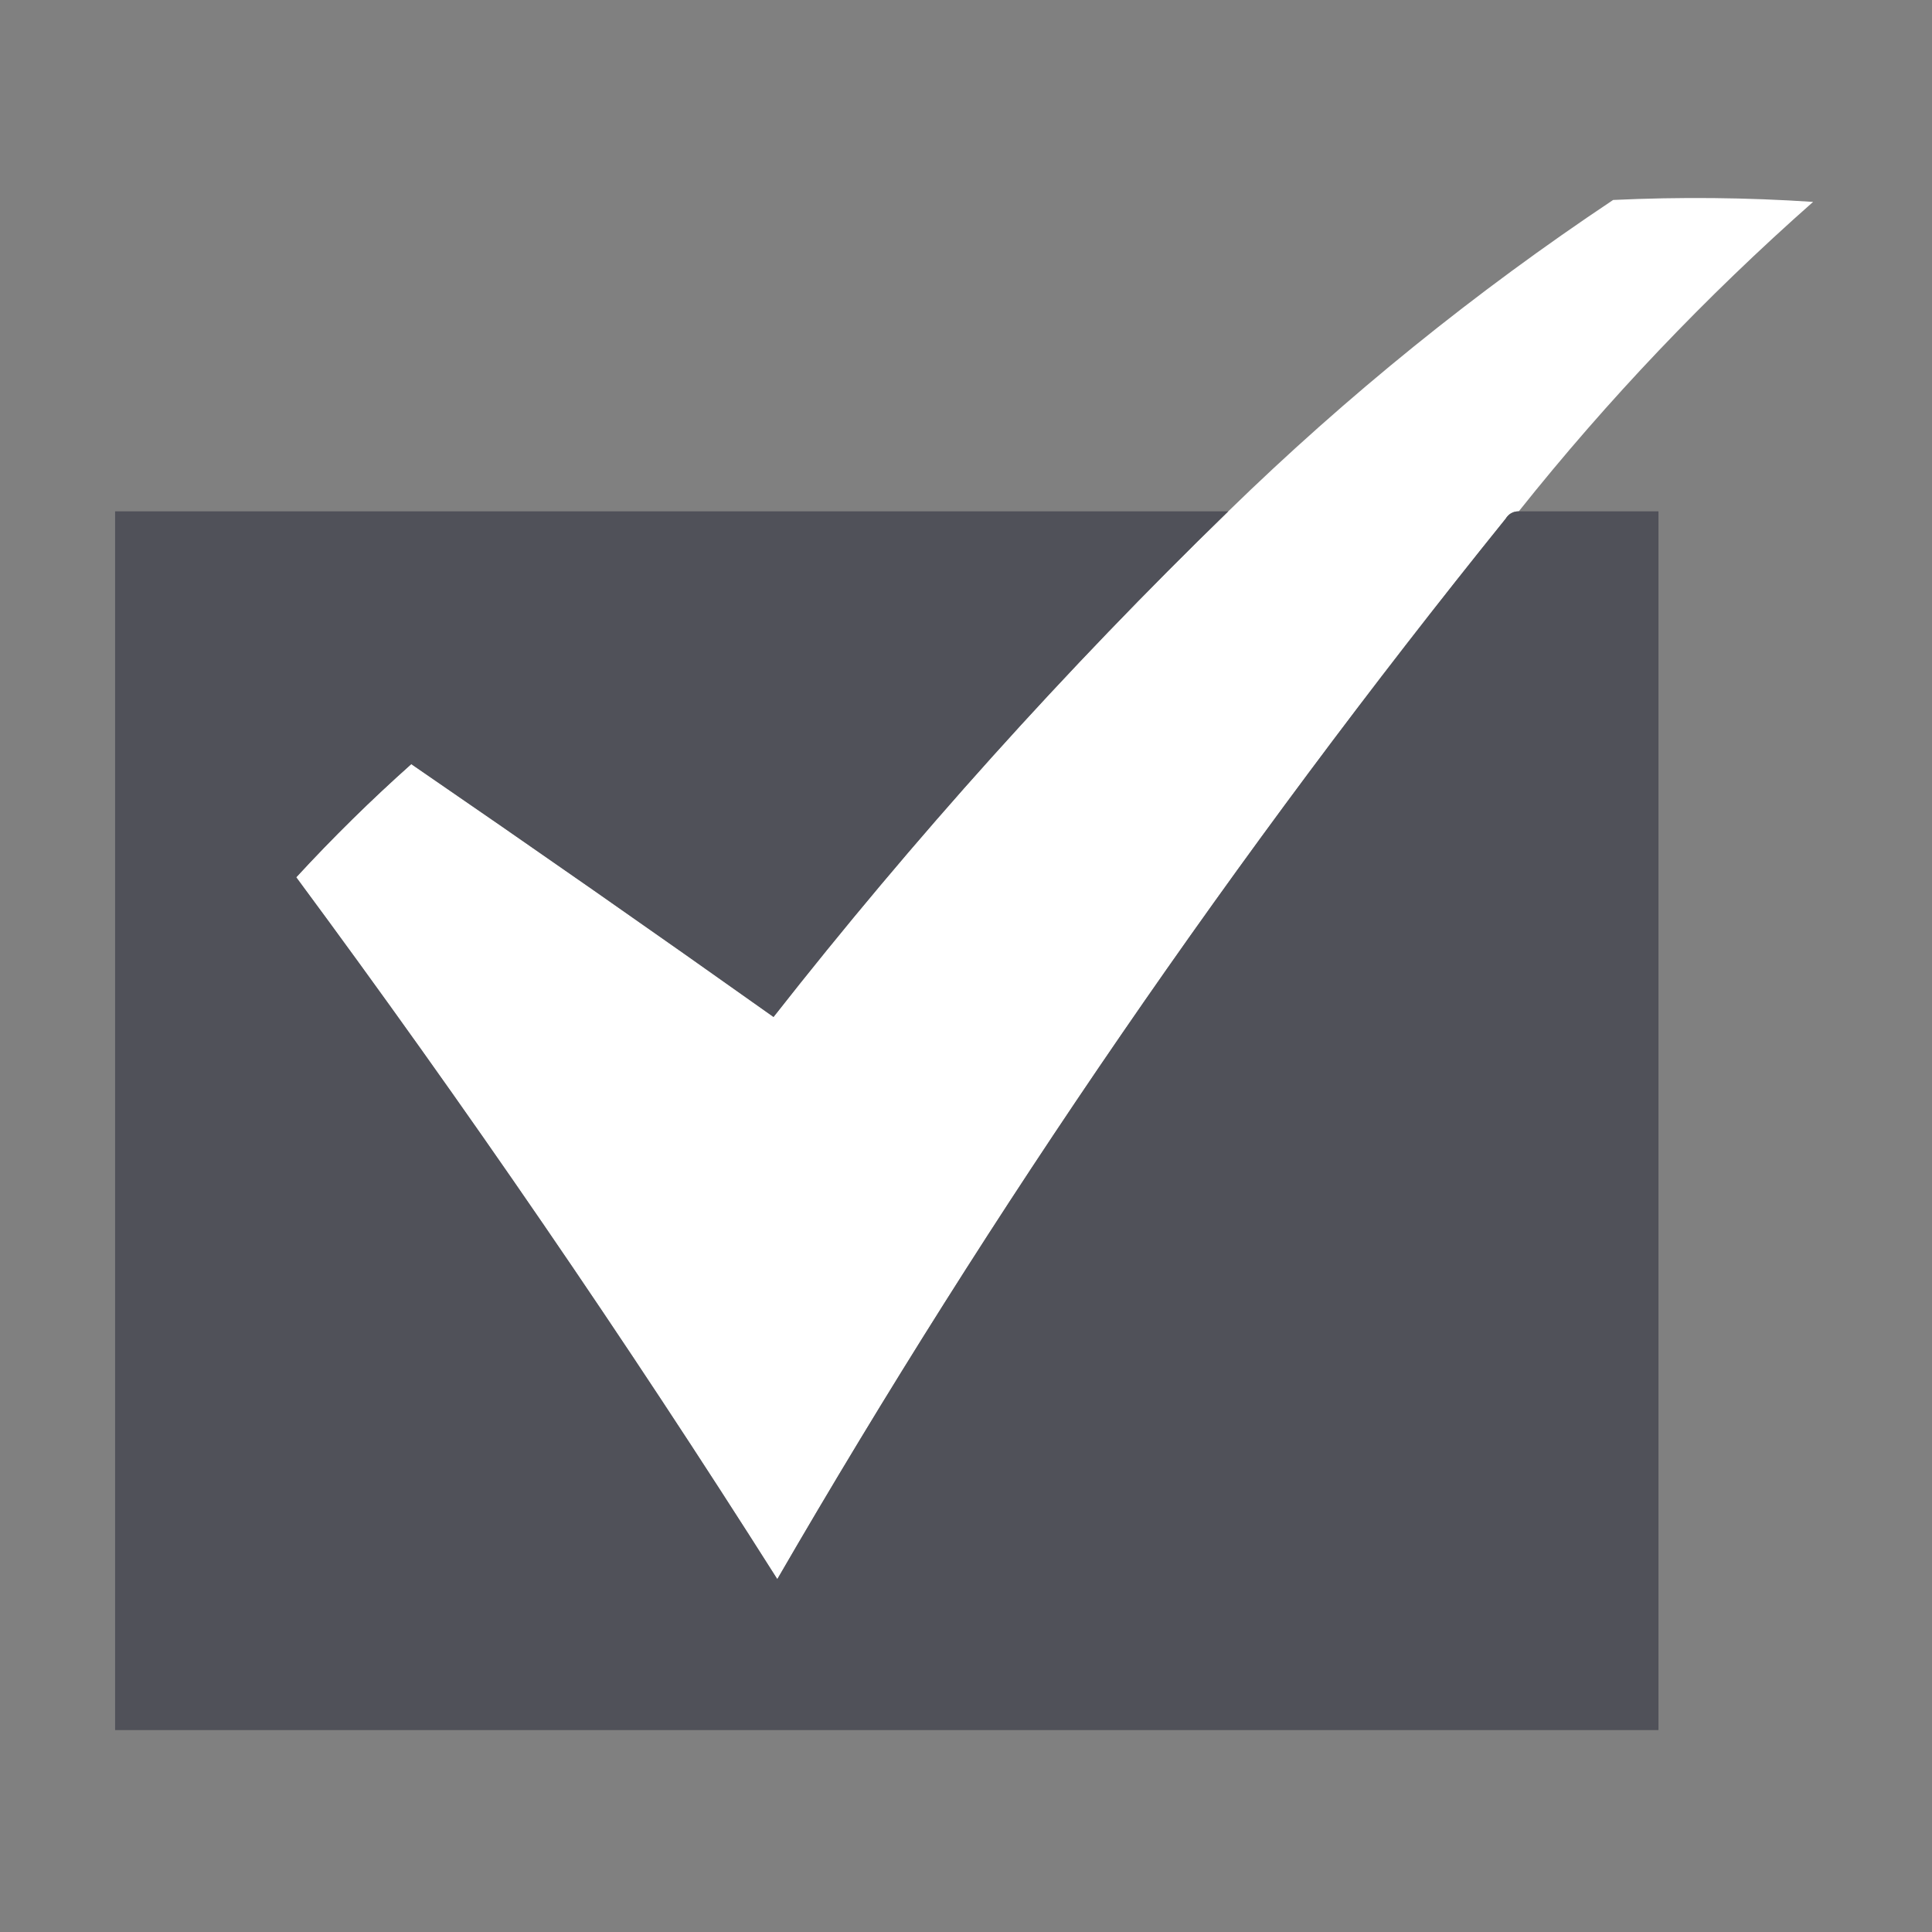
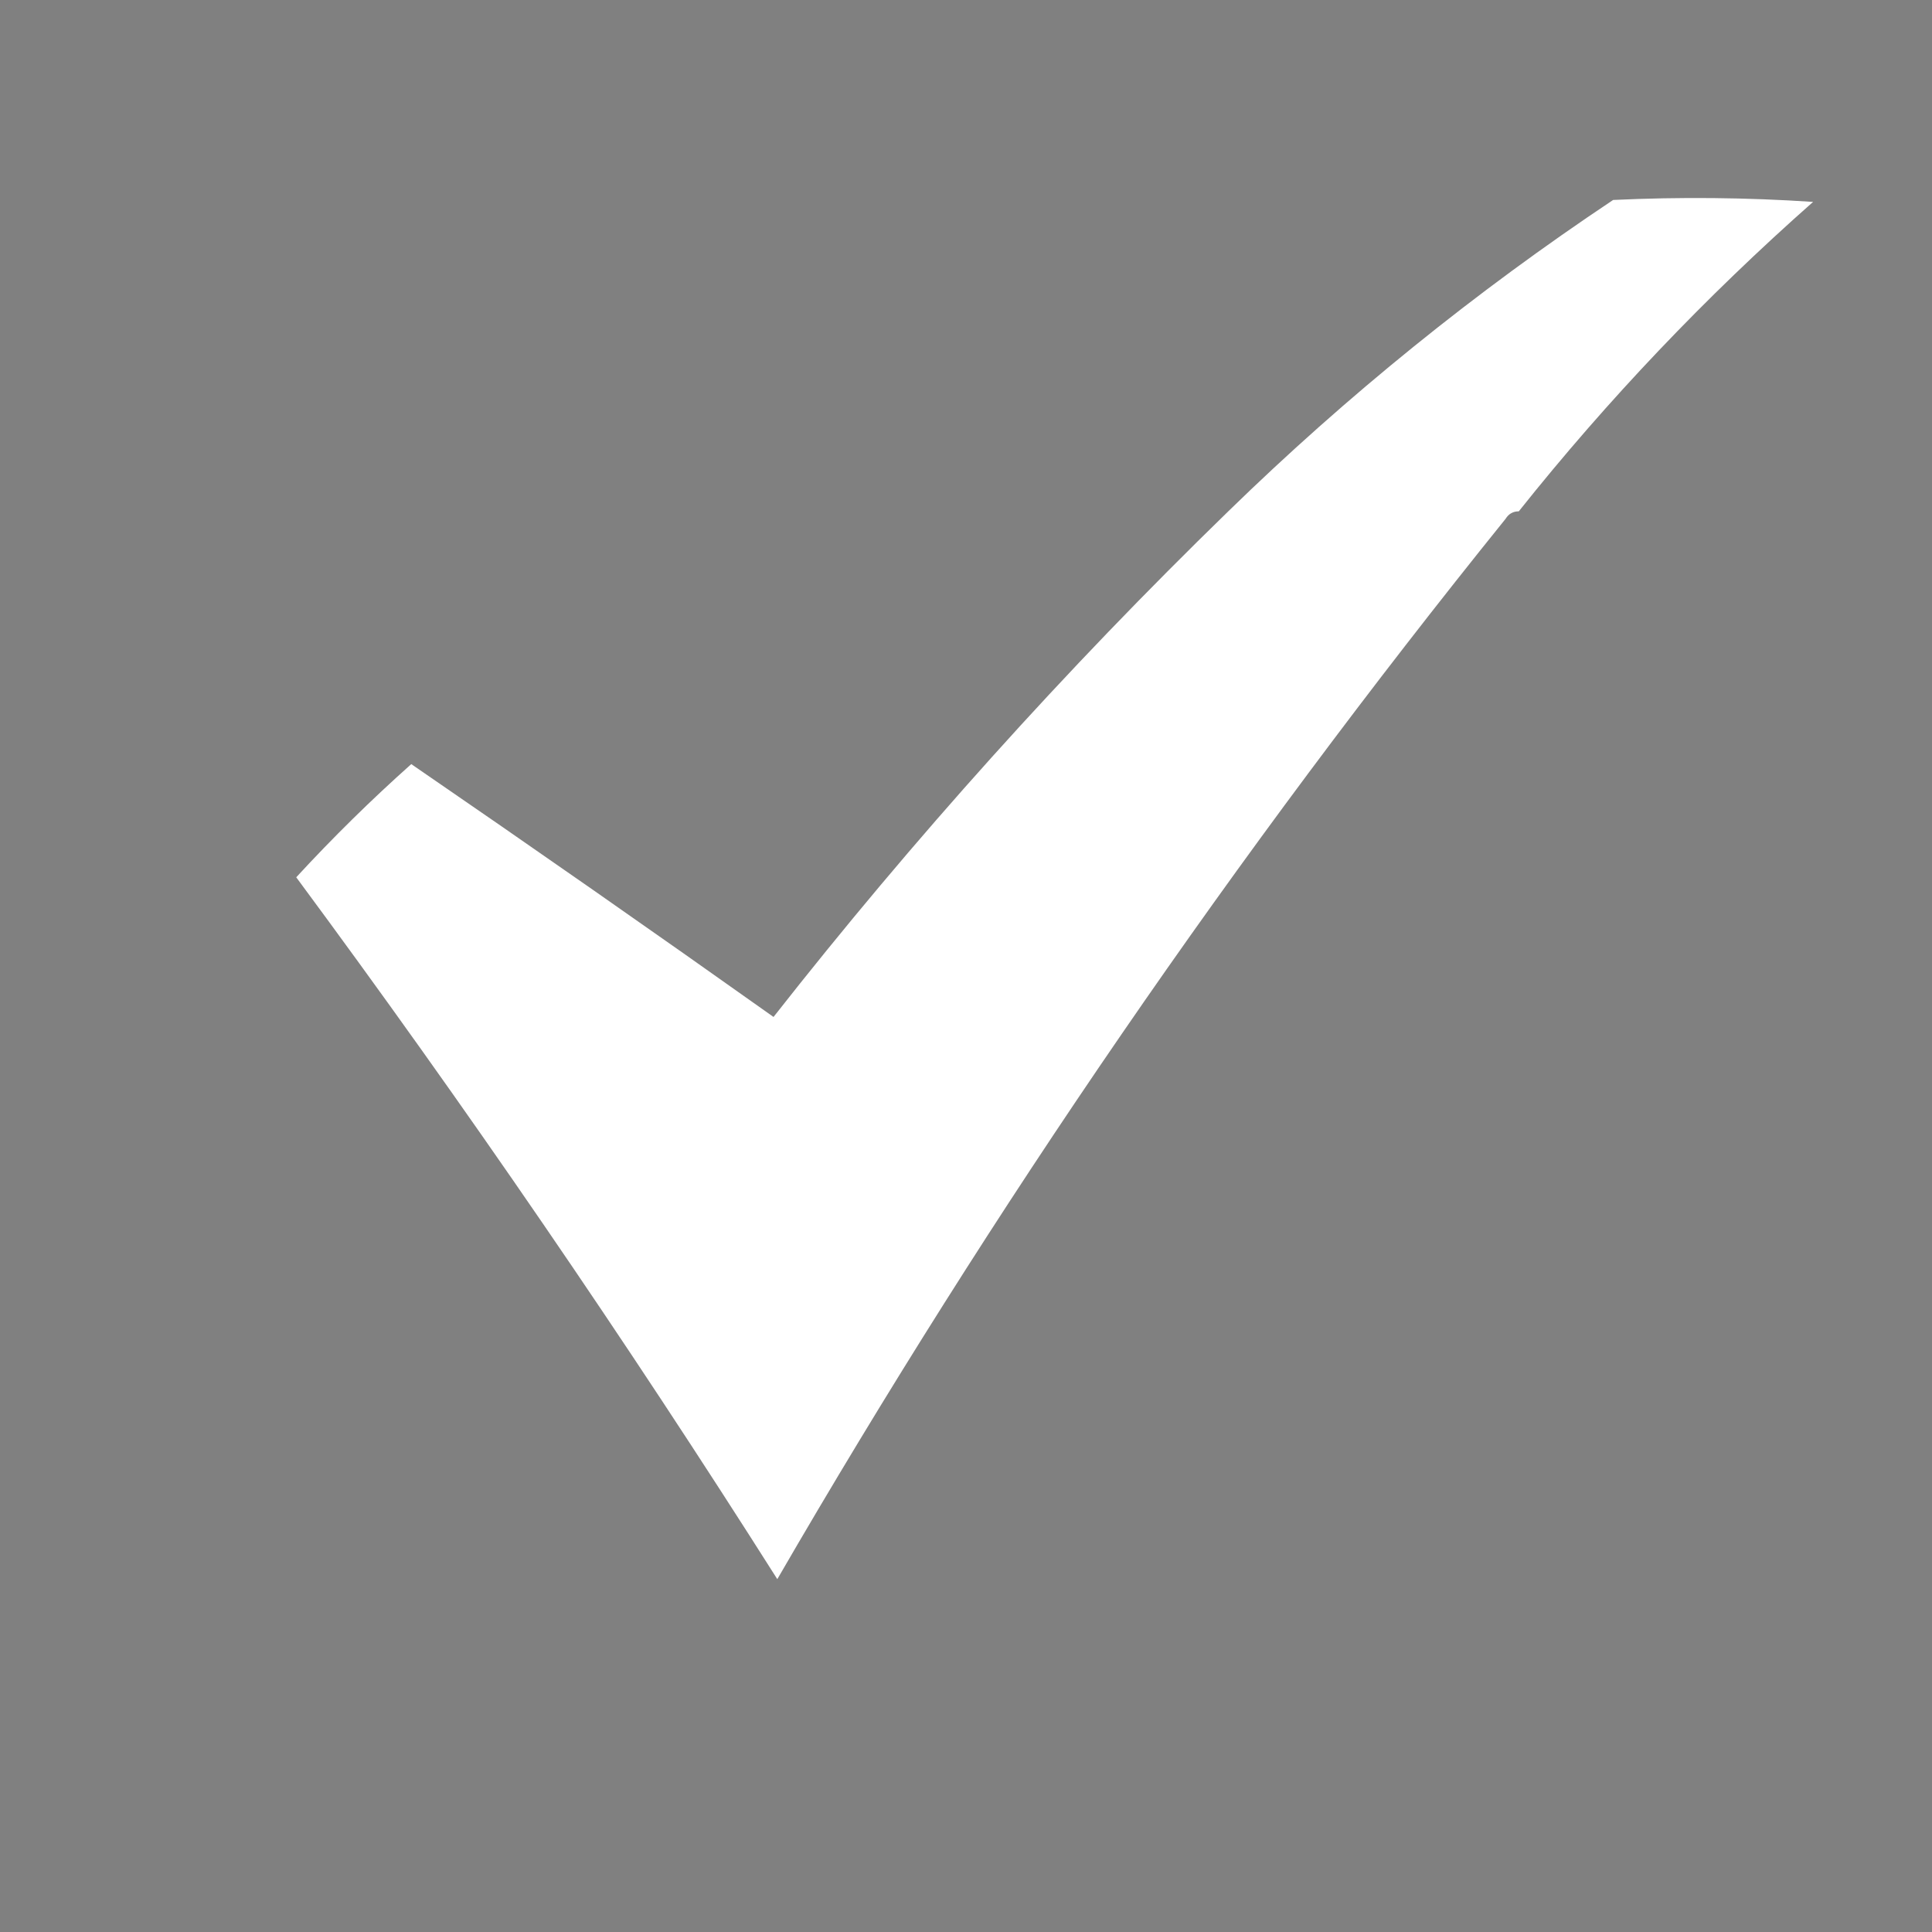
<svg xmlns="http://www.w3.org/2000/svg" width="24" height="24" viewBox="0 0 24 24" fill="none">
  <rect x="0" y="0" width="24" height="24" fill="#808080" stroke="none" />
  <path opacity="0.998" fill-rule="evenodd" clip-rule="evenodd" d="M18.867 6.352C18.796 6.352 18.741 6.383 18.703 6.445C15.352 10.6 12.336 14.99 9.656 19.617C7.768 16.638 5.776 13.731 3.68 10.898C4.134 10.405 4.611 9.936 5.109 9.492C6.617 10.527 8.117 11.574 9.609 12.633C11.348 10.417 13.231 8.323 15.258 6.352C16.734 4.914 18.328 3.625 20.039 2.484C20.868 2.445 21.696 2.453 22.523 2.508C21.189 3.686 19.97 4.967 18.867 6.352Z" fill="white" />
-   <path opacity="0.998" fill-rule="evenodd" clip-rule="evenodd" d="M15.258 6.352C13.231 8.323 11.348 10.417 9.609 12.633C8.117 11.574 6.617 10.527 5.109 9.492C4.611 9.936 4.134 10.405 3.68 10.898C5.776 13.731 7.768 16.638 9.656 19.617C12.336 14.99 15.352 10.6 18.703 6.445C18.741 6.383 18.796 6.352 18.867 6.352C19.445 6.352 20.023 6.352 20.602 6.352C20.602 11.399 20.602 16.445 20.602 21.492C14.211 21.492 7.82 21.492 1.43 21.492C1.43 16.445 1.43 11.399 1.43 6.352C6.039 6.352 10.649 6.352 15.258 6.352Z" fill="#505159" />
</svg>